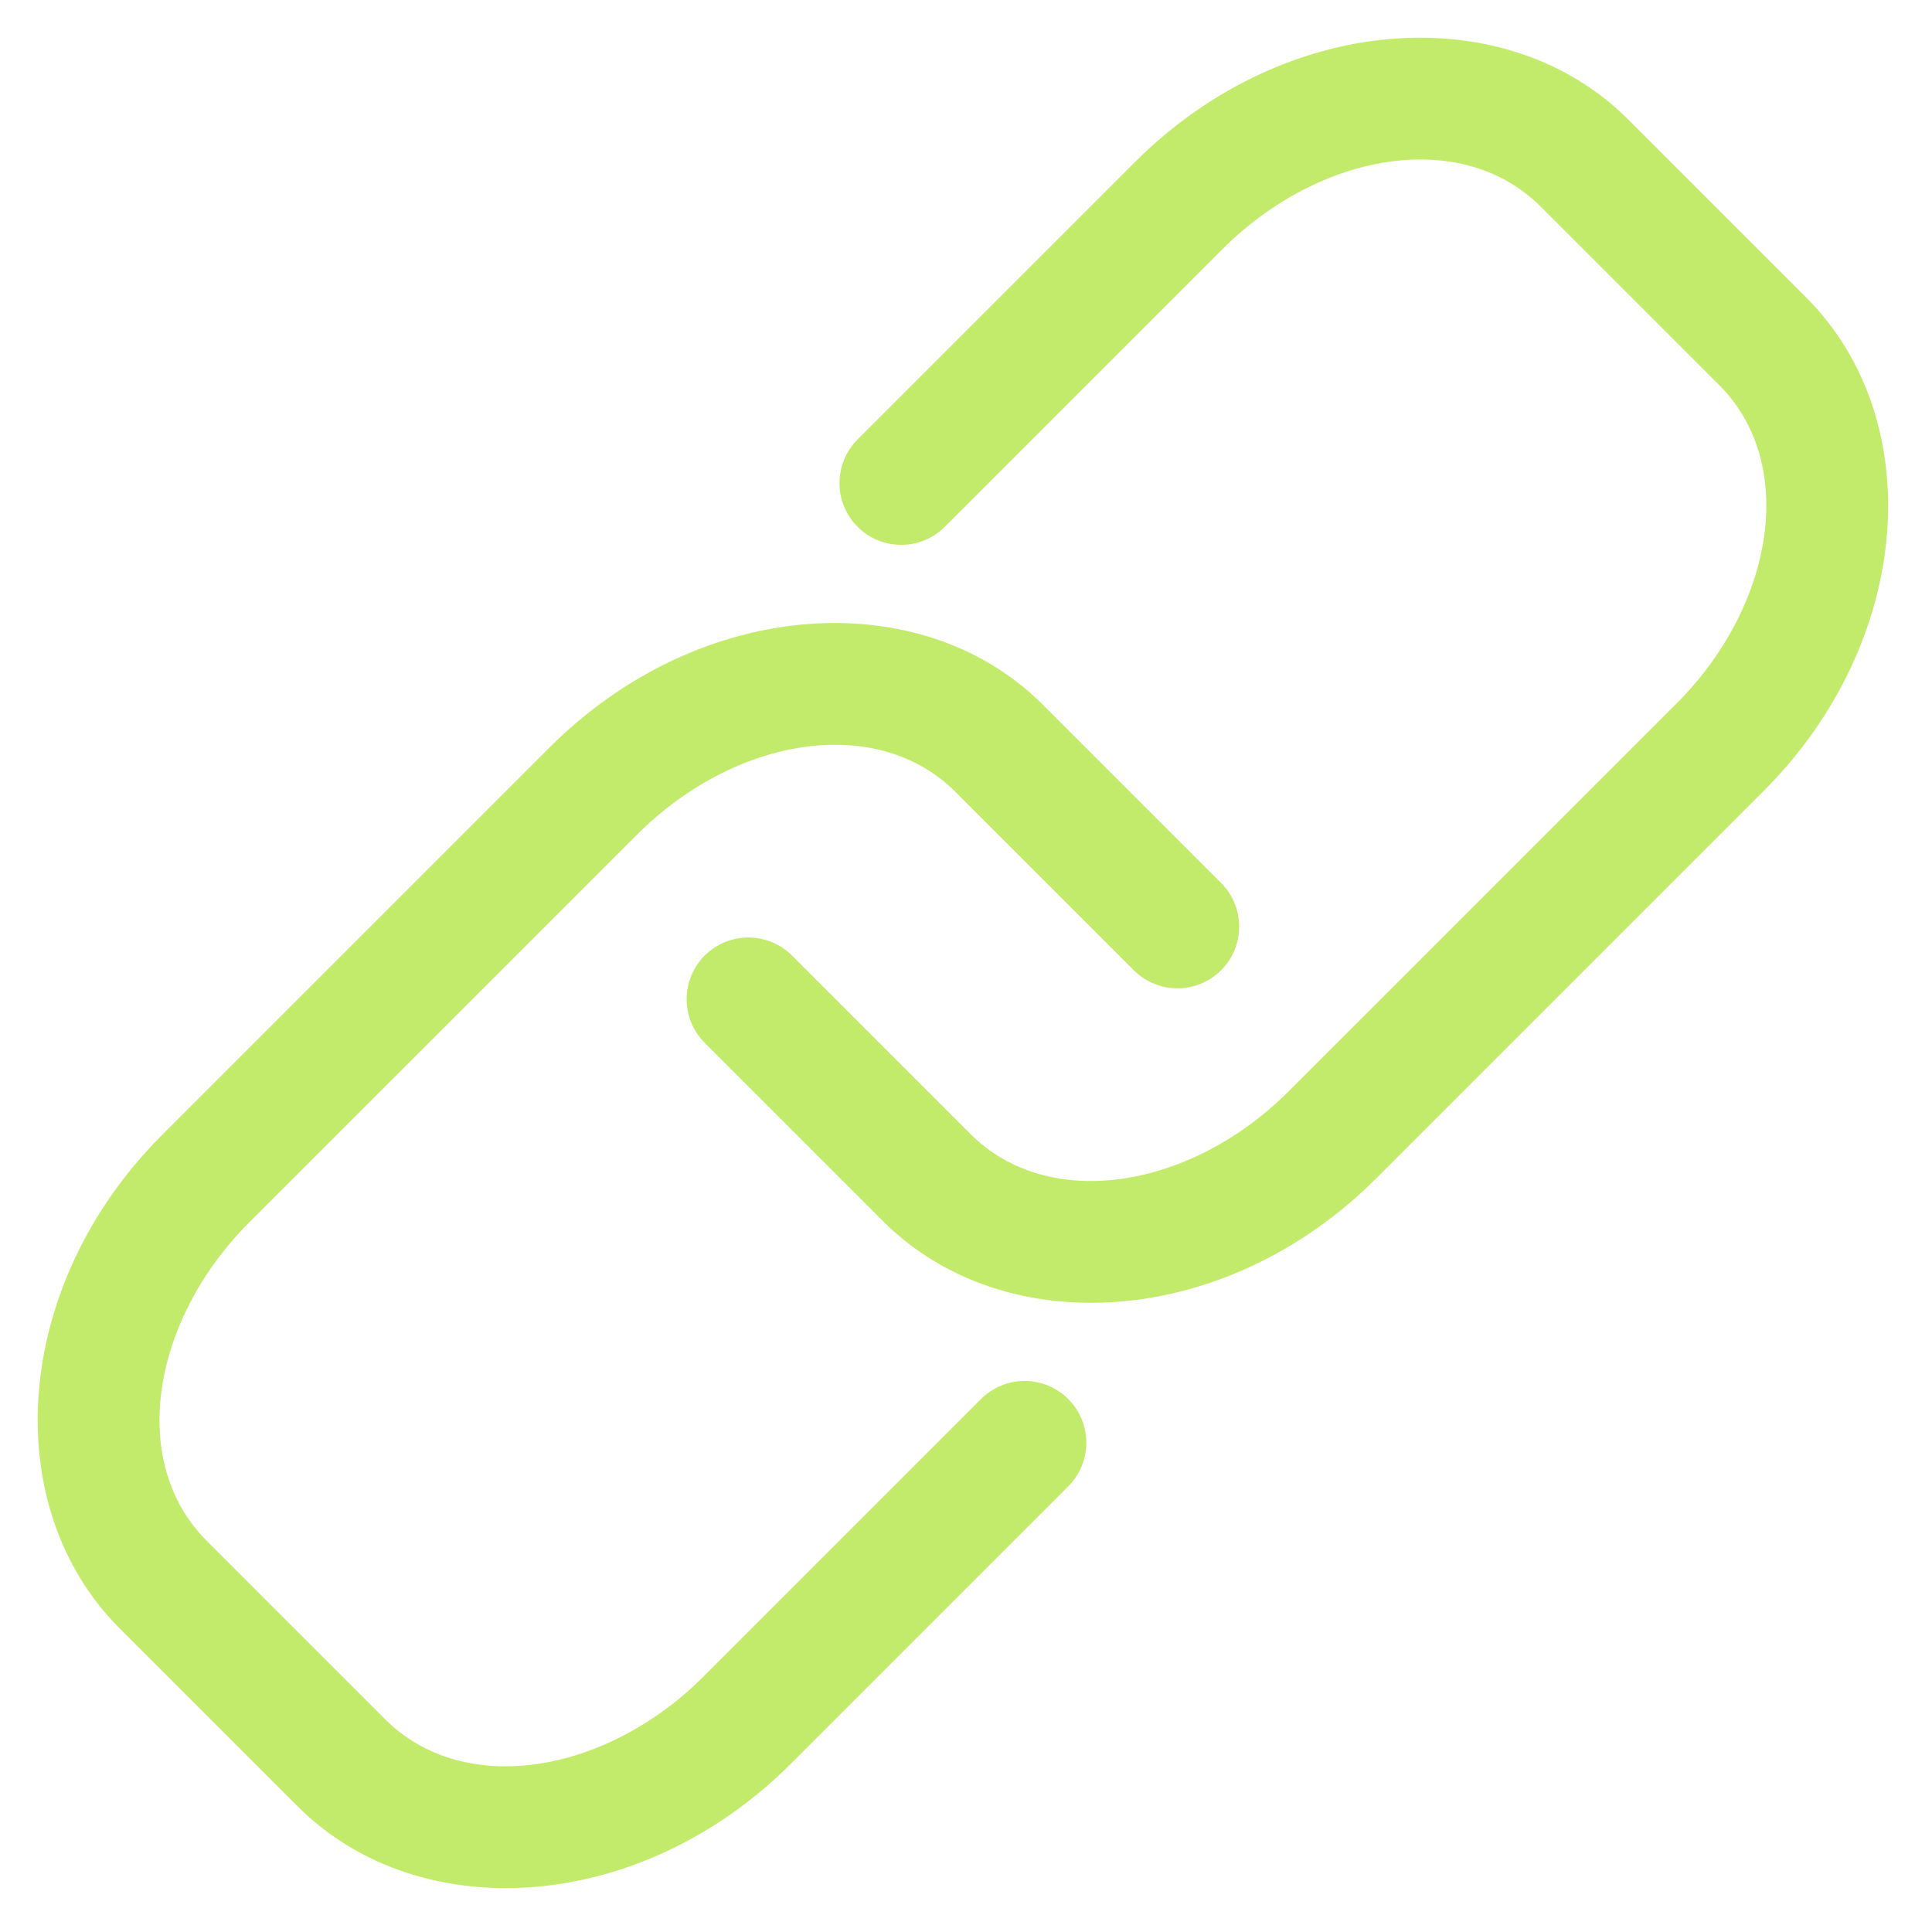
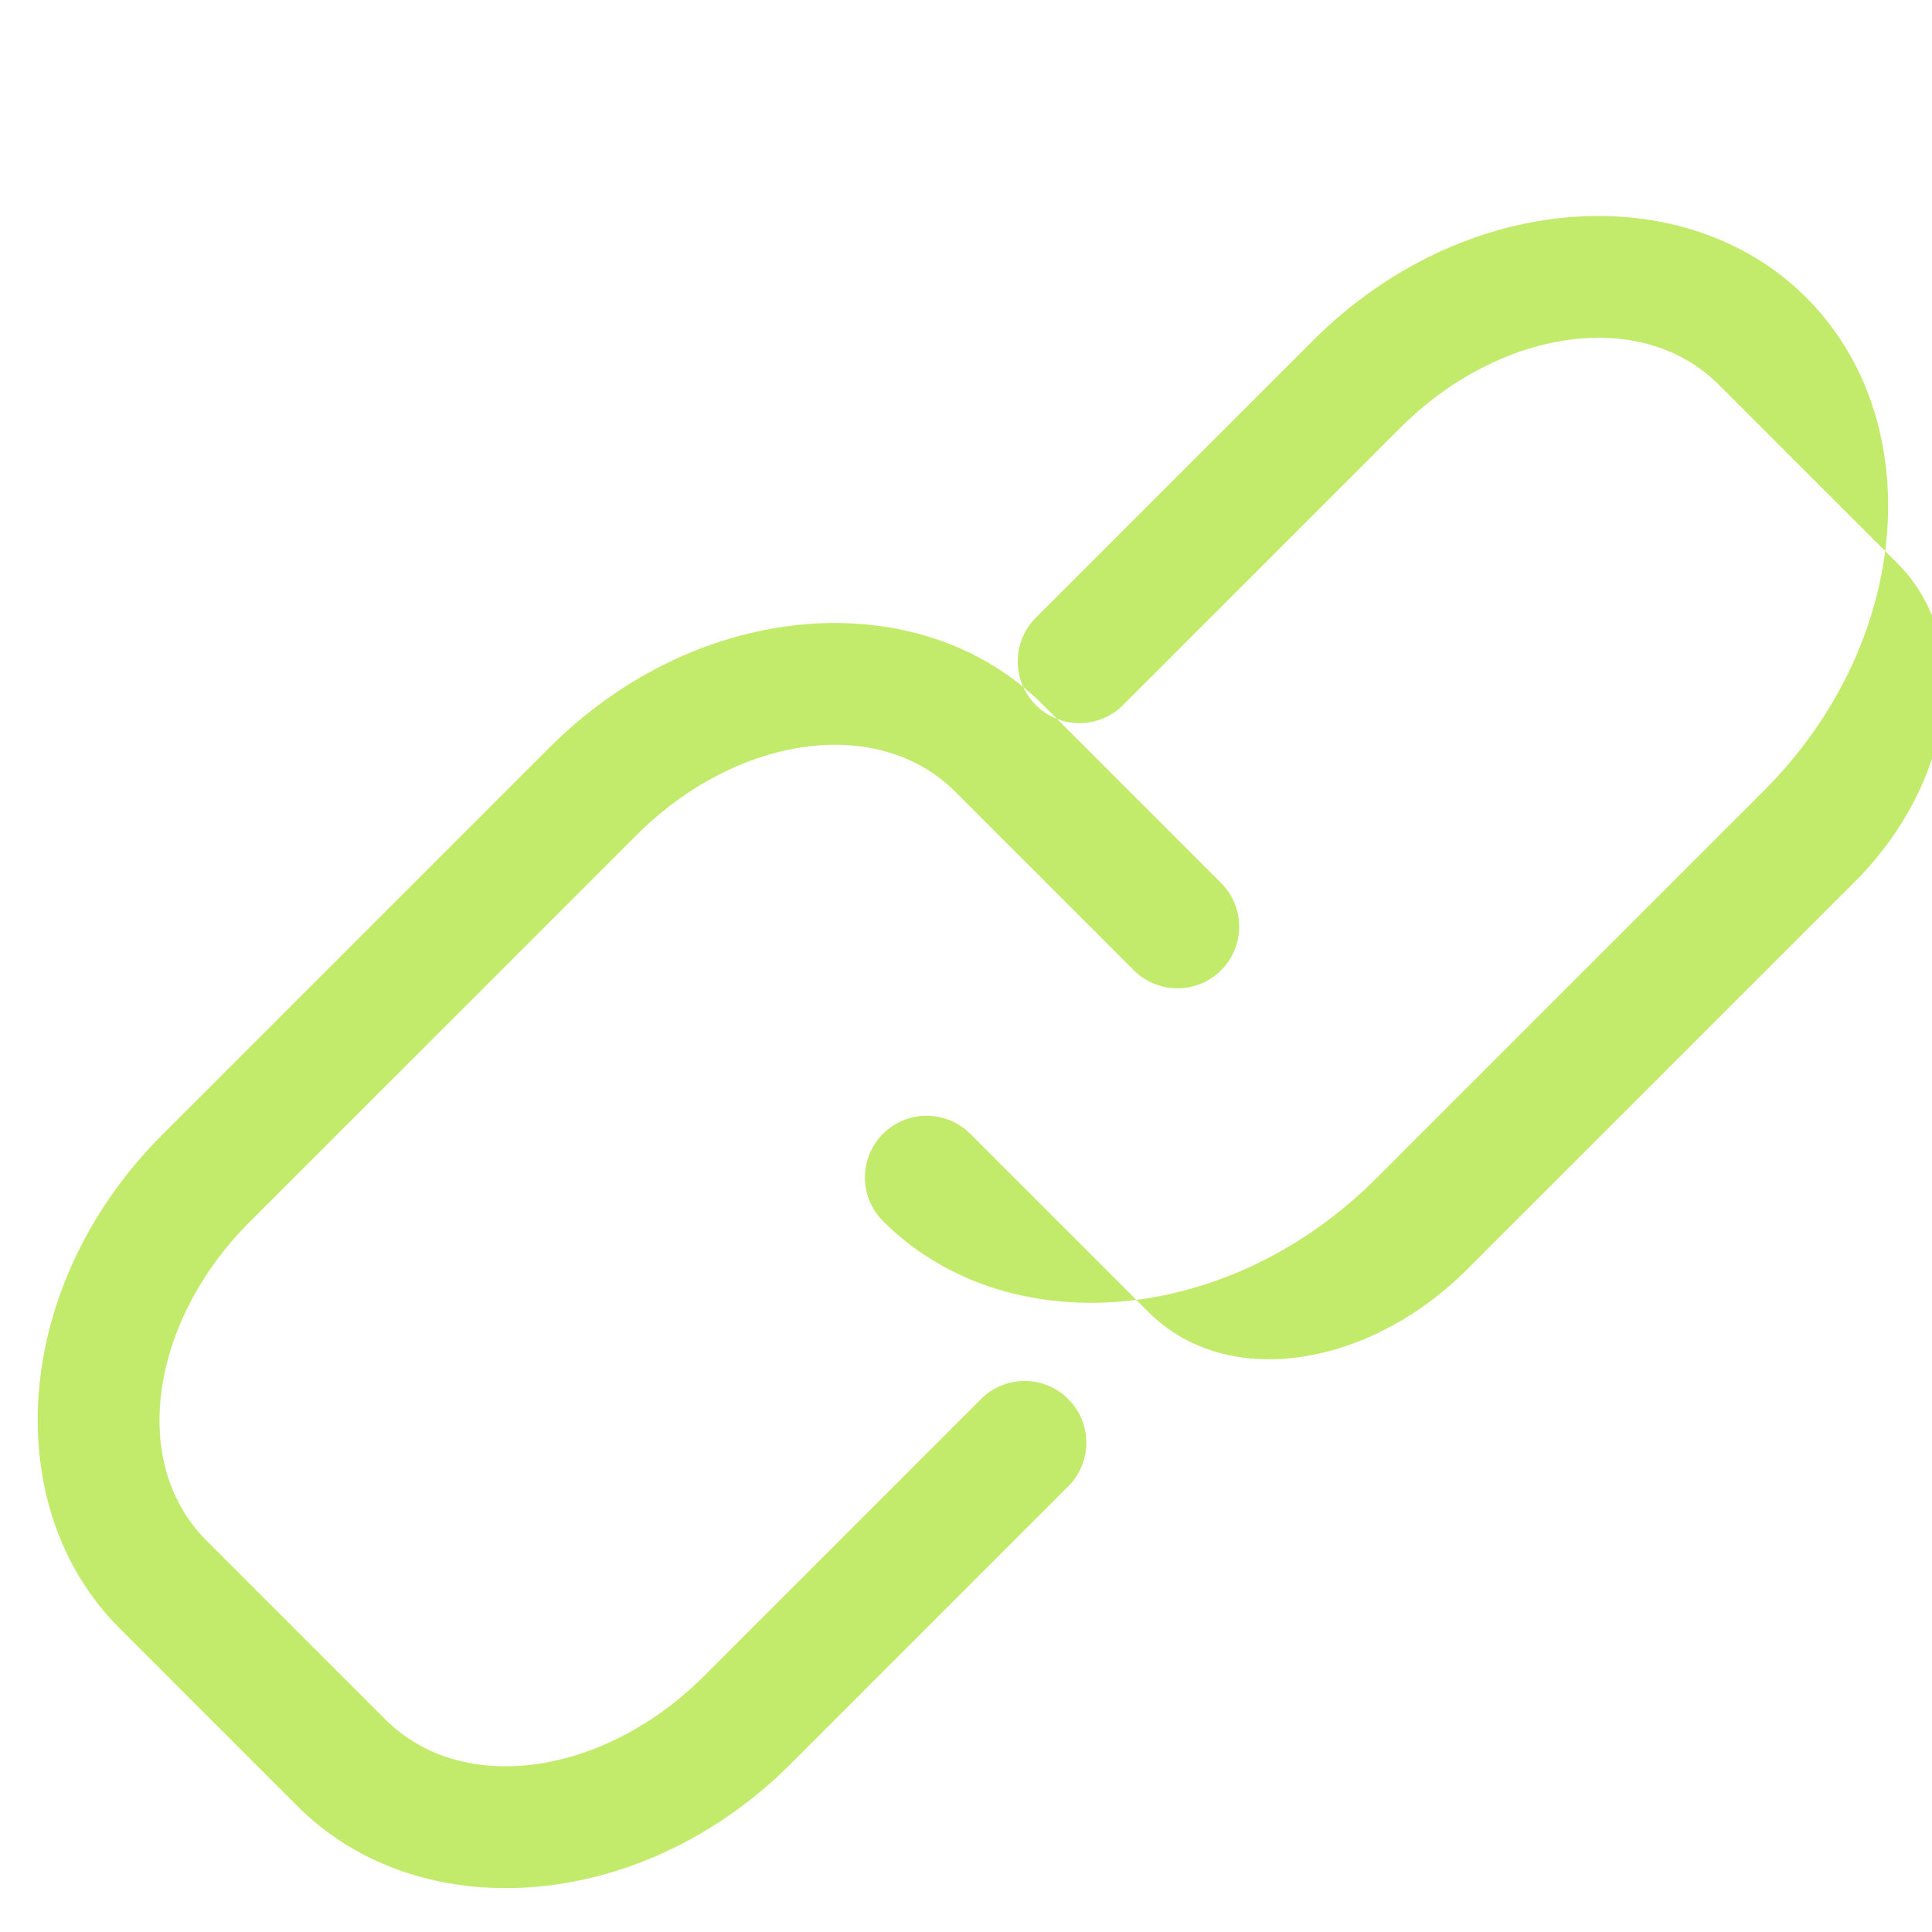
<svg xmlns="http://www.w3.org/2000/svg" clip-rule="evenodd" fill="#c3eb6b" fill-rule="evenodd" height="31.3" preserveAspectRatio="xMidYMid meet" stroke-linejoin="round" stroke-miterlimit="2" version="1" viewBox="0.4 0.4 31.3 31.3" width="31.3" zoomAndPan="magnify">
  <g id="change1_1">
-     <path d="M20.183,14.705c-0.93,-0.93 -1.958,-1.958 -2.888,-2.888c-1.971,-1.971 -5.557,-1.742 -7.991,0.692c-1.945,1.945 -4.332,4.332 -6.277,6.277c-2.435,2.435 -2.663,6.02 -0.692,7.991c0.93,0.93 1.958,1.958 2.888,2.888c1.971,1.971 5.556,1.743 7.991,-0.692c1.38,-1.38 2.983,-2.983 4.493,-4.493c0.39,-0.39 0.39,-1.024 -0,-1.414c-0.39,-0.391 -1.024,-0.391 -1.414,-0c-1.51,1.509 -3.113,3.113 -4.493,4.493c-1.581,1.581 -3.883,1.972 -5.163,0.692c-0,0 -2.888,-2.888 -2.888,-2.888c-1.28,-1.28 -0.889,-3.582 0.692,-5.163c1.945,-1.944 4.332,-4.332 6.277,-6.276c1.581,-1.582 3.883,-1.973 5.163,-0.693c-0,0 2.888,2.888 2.888,2.888c0.39,0.39 1.024,0.39 1.414,0c0.39,-0.39 0.39,-1.024 0,-1.414Zm-8.366,2.59c0.93,0.93 1.958,1.958 2.888,2.888c1.971,1.971 5.557,1.742 7.991,-0.692c1.945,-1.945 4.332,-4.332 6.277,-6.277c2.435,-2.435 2.663,-6.02 0.692,-7.991c-0.93,-0.93 -1.958,-1.958 -2.888,-2.888c-1.971,-1.971 -5.556,-1.743 -7.991,0.692c-1.38,1.38 -2.983,2.983 -4.493,4.493c-0.39,0.39 -0.39,1.024 0,1.414c0.39,0.391 1.024,0.391 1.414,0c1.51,-1.509 3.113,-3.113 4.493,-4.493c1.581,-1.581 3.883,-1.972 5.163,-0.692c0,-0 2.888,2.888 2.888,2.888c1.28,1.28 0.889,3.582 -0.692,5.163c-1.945,1.944 -4.332,4.332 -6.277,6.276c-1.581,1.582 -3.883,1.973 -5.163,0.693c0,-0 -2.888,-2.888 -2.888,-2.888c-0.39,-0.39 -1.024,-0.39 -1.414,-0c-0.39,0.39 -0.39,1.024 -0,1.414Z" />
+     <path d="M20.183,14.705c-0.93,-0.93 -1.958,-1.958 -2.888,-2.888c-1.971,-1.971 -5.557,-1.742 -7.991,0.692c-1.945,1.945 -4.332,4.332 -6.277,6.277c-2.435,2.435 -2.663,6.02 -0.692,7.991c0.93,0.93 1.958,1.958 2.888,2.888c1.971,1.971 5.556,1.743 7.991,-0.692c1.38,-1.38 2.983,-2.983 4.493,-4.493c0.39,-0.39 0.39,-1.024 -0,-1.414c-0.39,-0.391 -1.024,-0.391 -1.414,-0c-1.51,1.509 -3.113,3.113 -4.493,4.493c-1.581,1.581 -3.883,1.972 -5.163,0.692c-0,0 -2.888,-2.888 -2.888,-2.888c-1.28,-1.28 -0.889,-3.582 0.692,-5.163c1.945,-1.944 4.332,-4.332 6.277,-6.276c1.581,-1.582 3.883,-1.973 5.163,-0.693c-0,0 2.888,2.888 2.888,2.888c0.39,0.39 1.024,0.39 1.414,0c0.39,-0.39 0.39,-1.024 0,-1.414Zm-8.366,2.59c0.93,0.93 1.958,1.958 2.888,2.888c1.971,1.971 5.557,1.742 7.991,-0.692c1.945,-1.945 4.332,-4.332 6.277,-6.277c2.435,-2.435 2.663,-6.02 0.692,-7.991c-1.971,-1.971 -5.556,-1.743 -7.991,0.692c-1.38,1.38 -2.983,2.983 -4.493,4.493c-0.39,0.39 -0.39,1.024 0,1.414c0.39,0.391 1.024,0.391 1.414,0c1.51,-1.509 3.113,-3.113 4.493,-4.493c1.581,-1.581 3.883,-1.972 5.163,-0.692c0,-0 2.888,2.888 2.888,2.888c1.28,1.28 0.889,3.582 -0.692,5.163c-1.945,1.944 -4.332,4.332 -6.277,6.276c-1.581,1.582 -3.883,1.973 -5.163,0.693c0,-0 -2.888,-2.888 -2.888,-2.888c-0.39,-0.39 -1.024,-0.39 -1.414,-0c-0.39,0.39 -0.39,1.024 -0,1.414Z" />
  </g>
</svg>